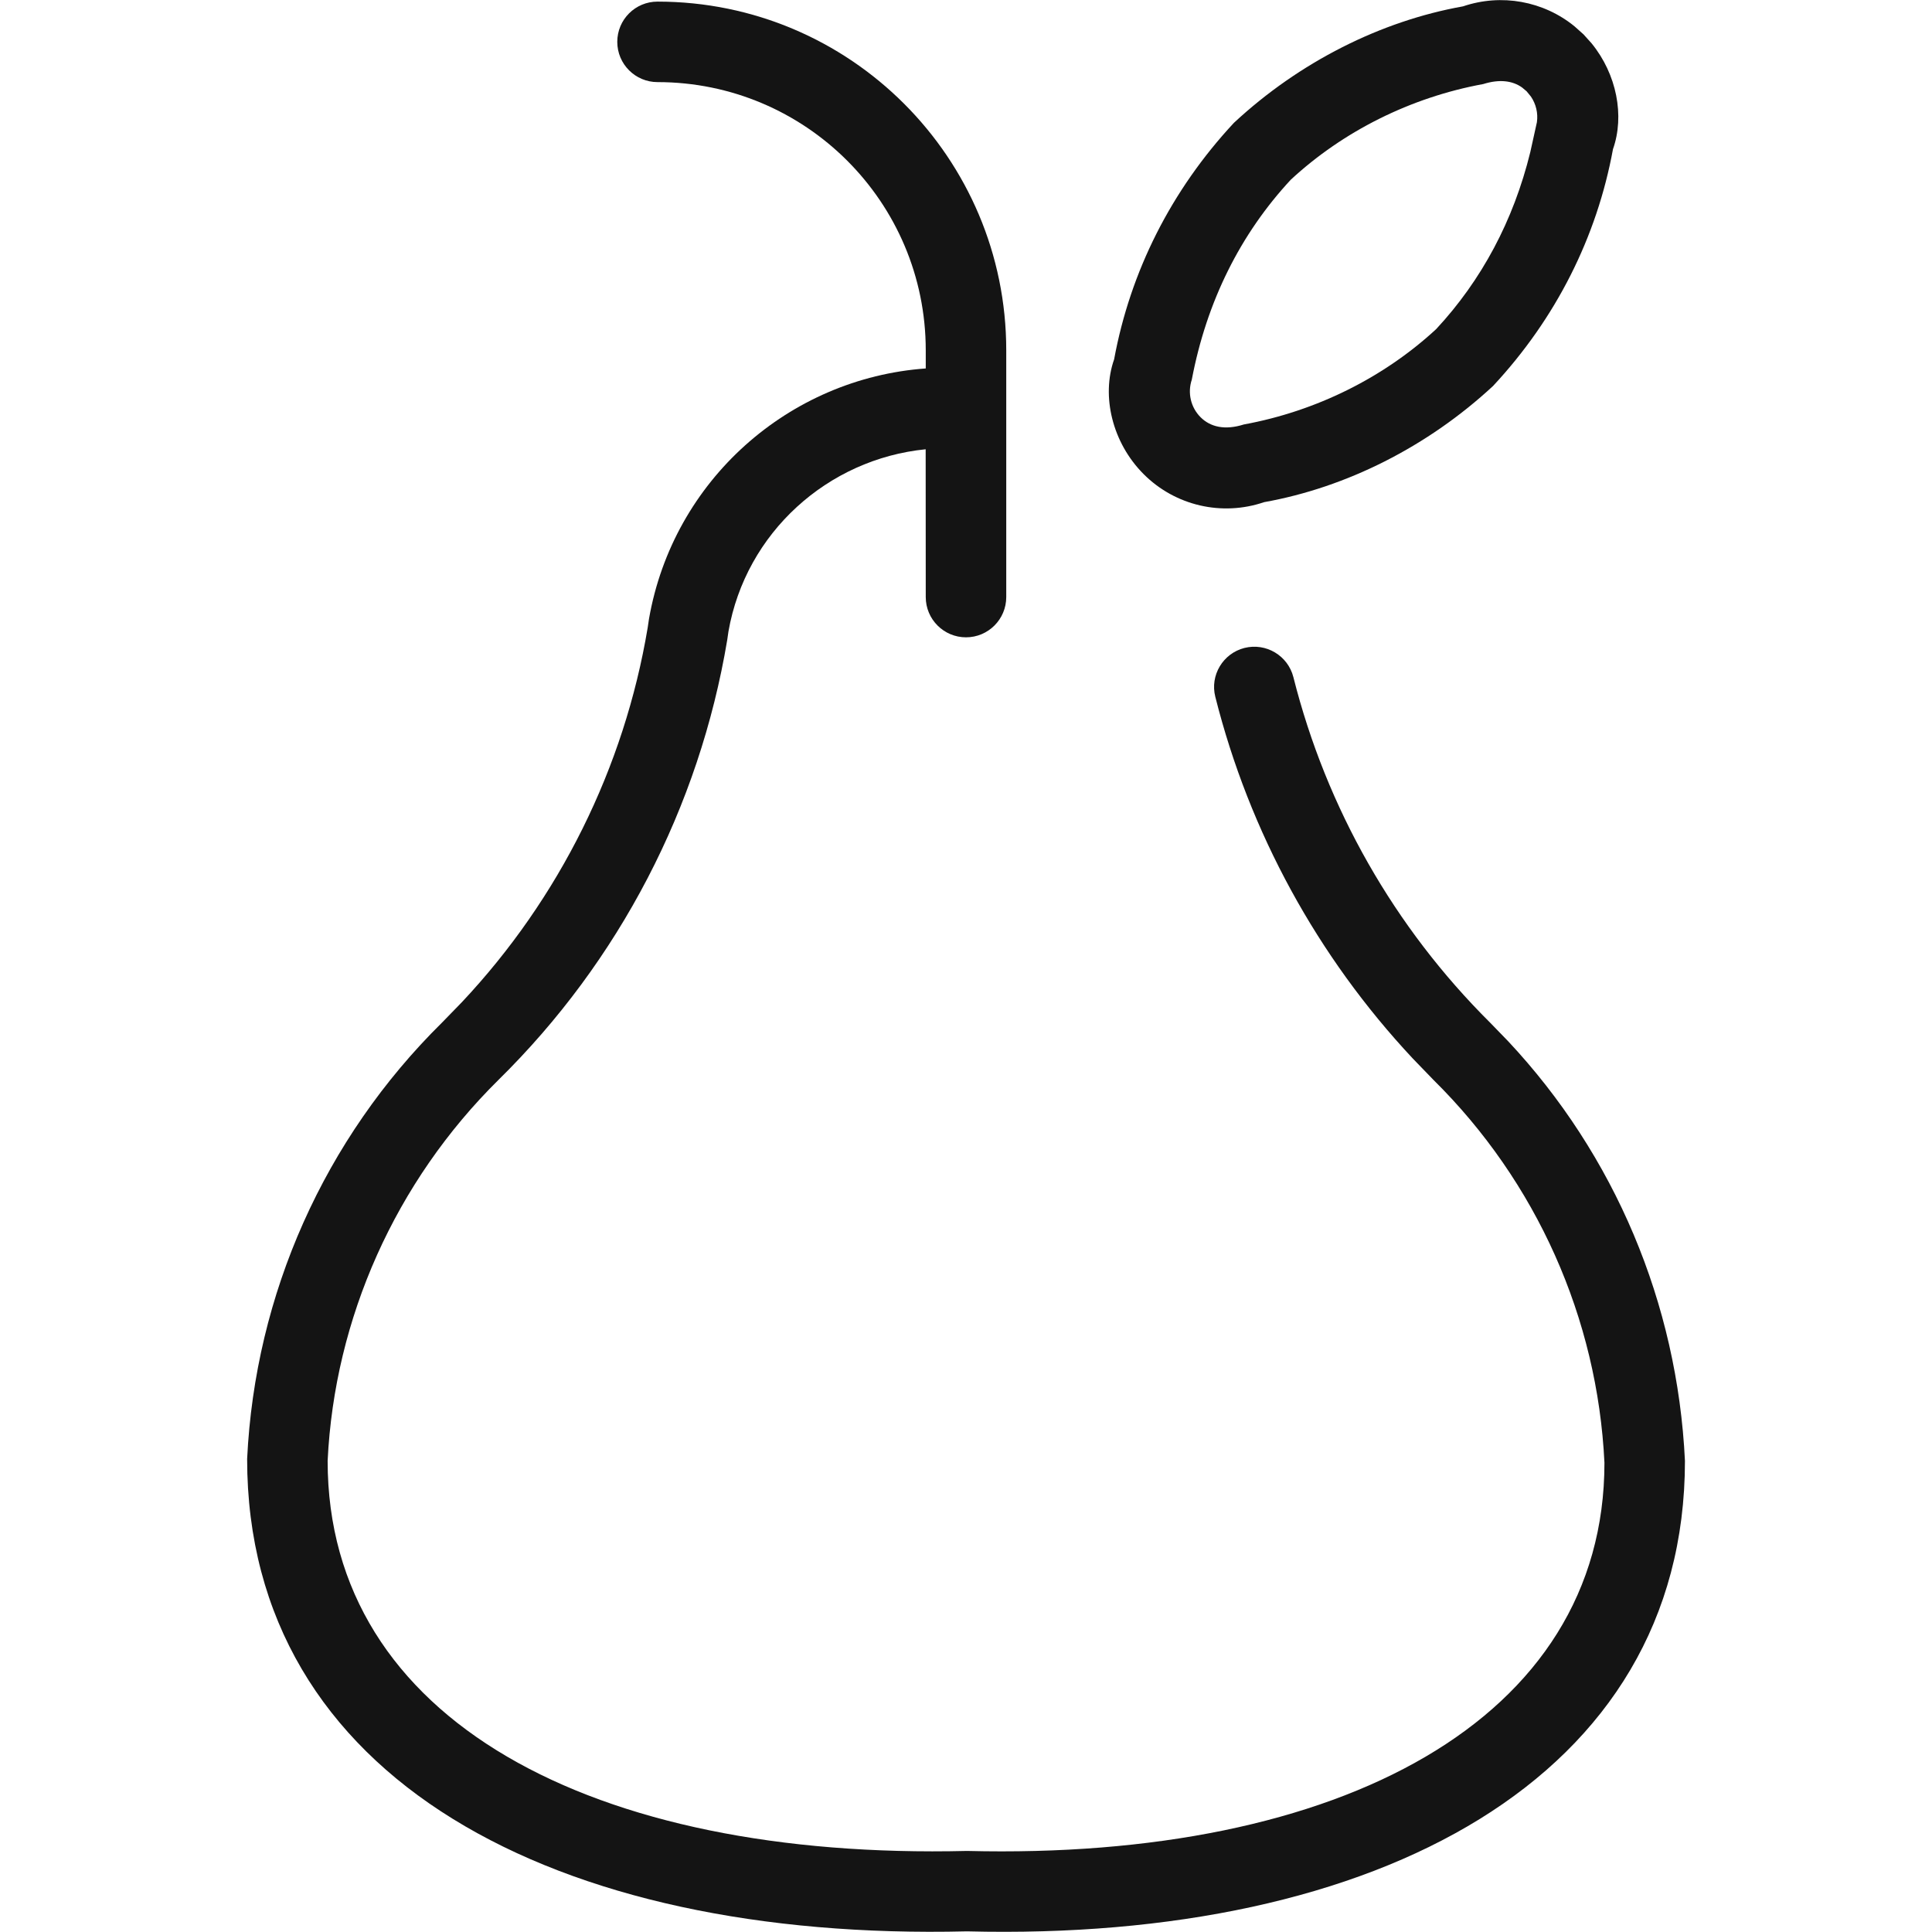
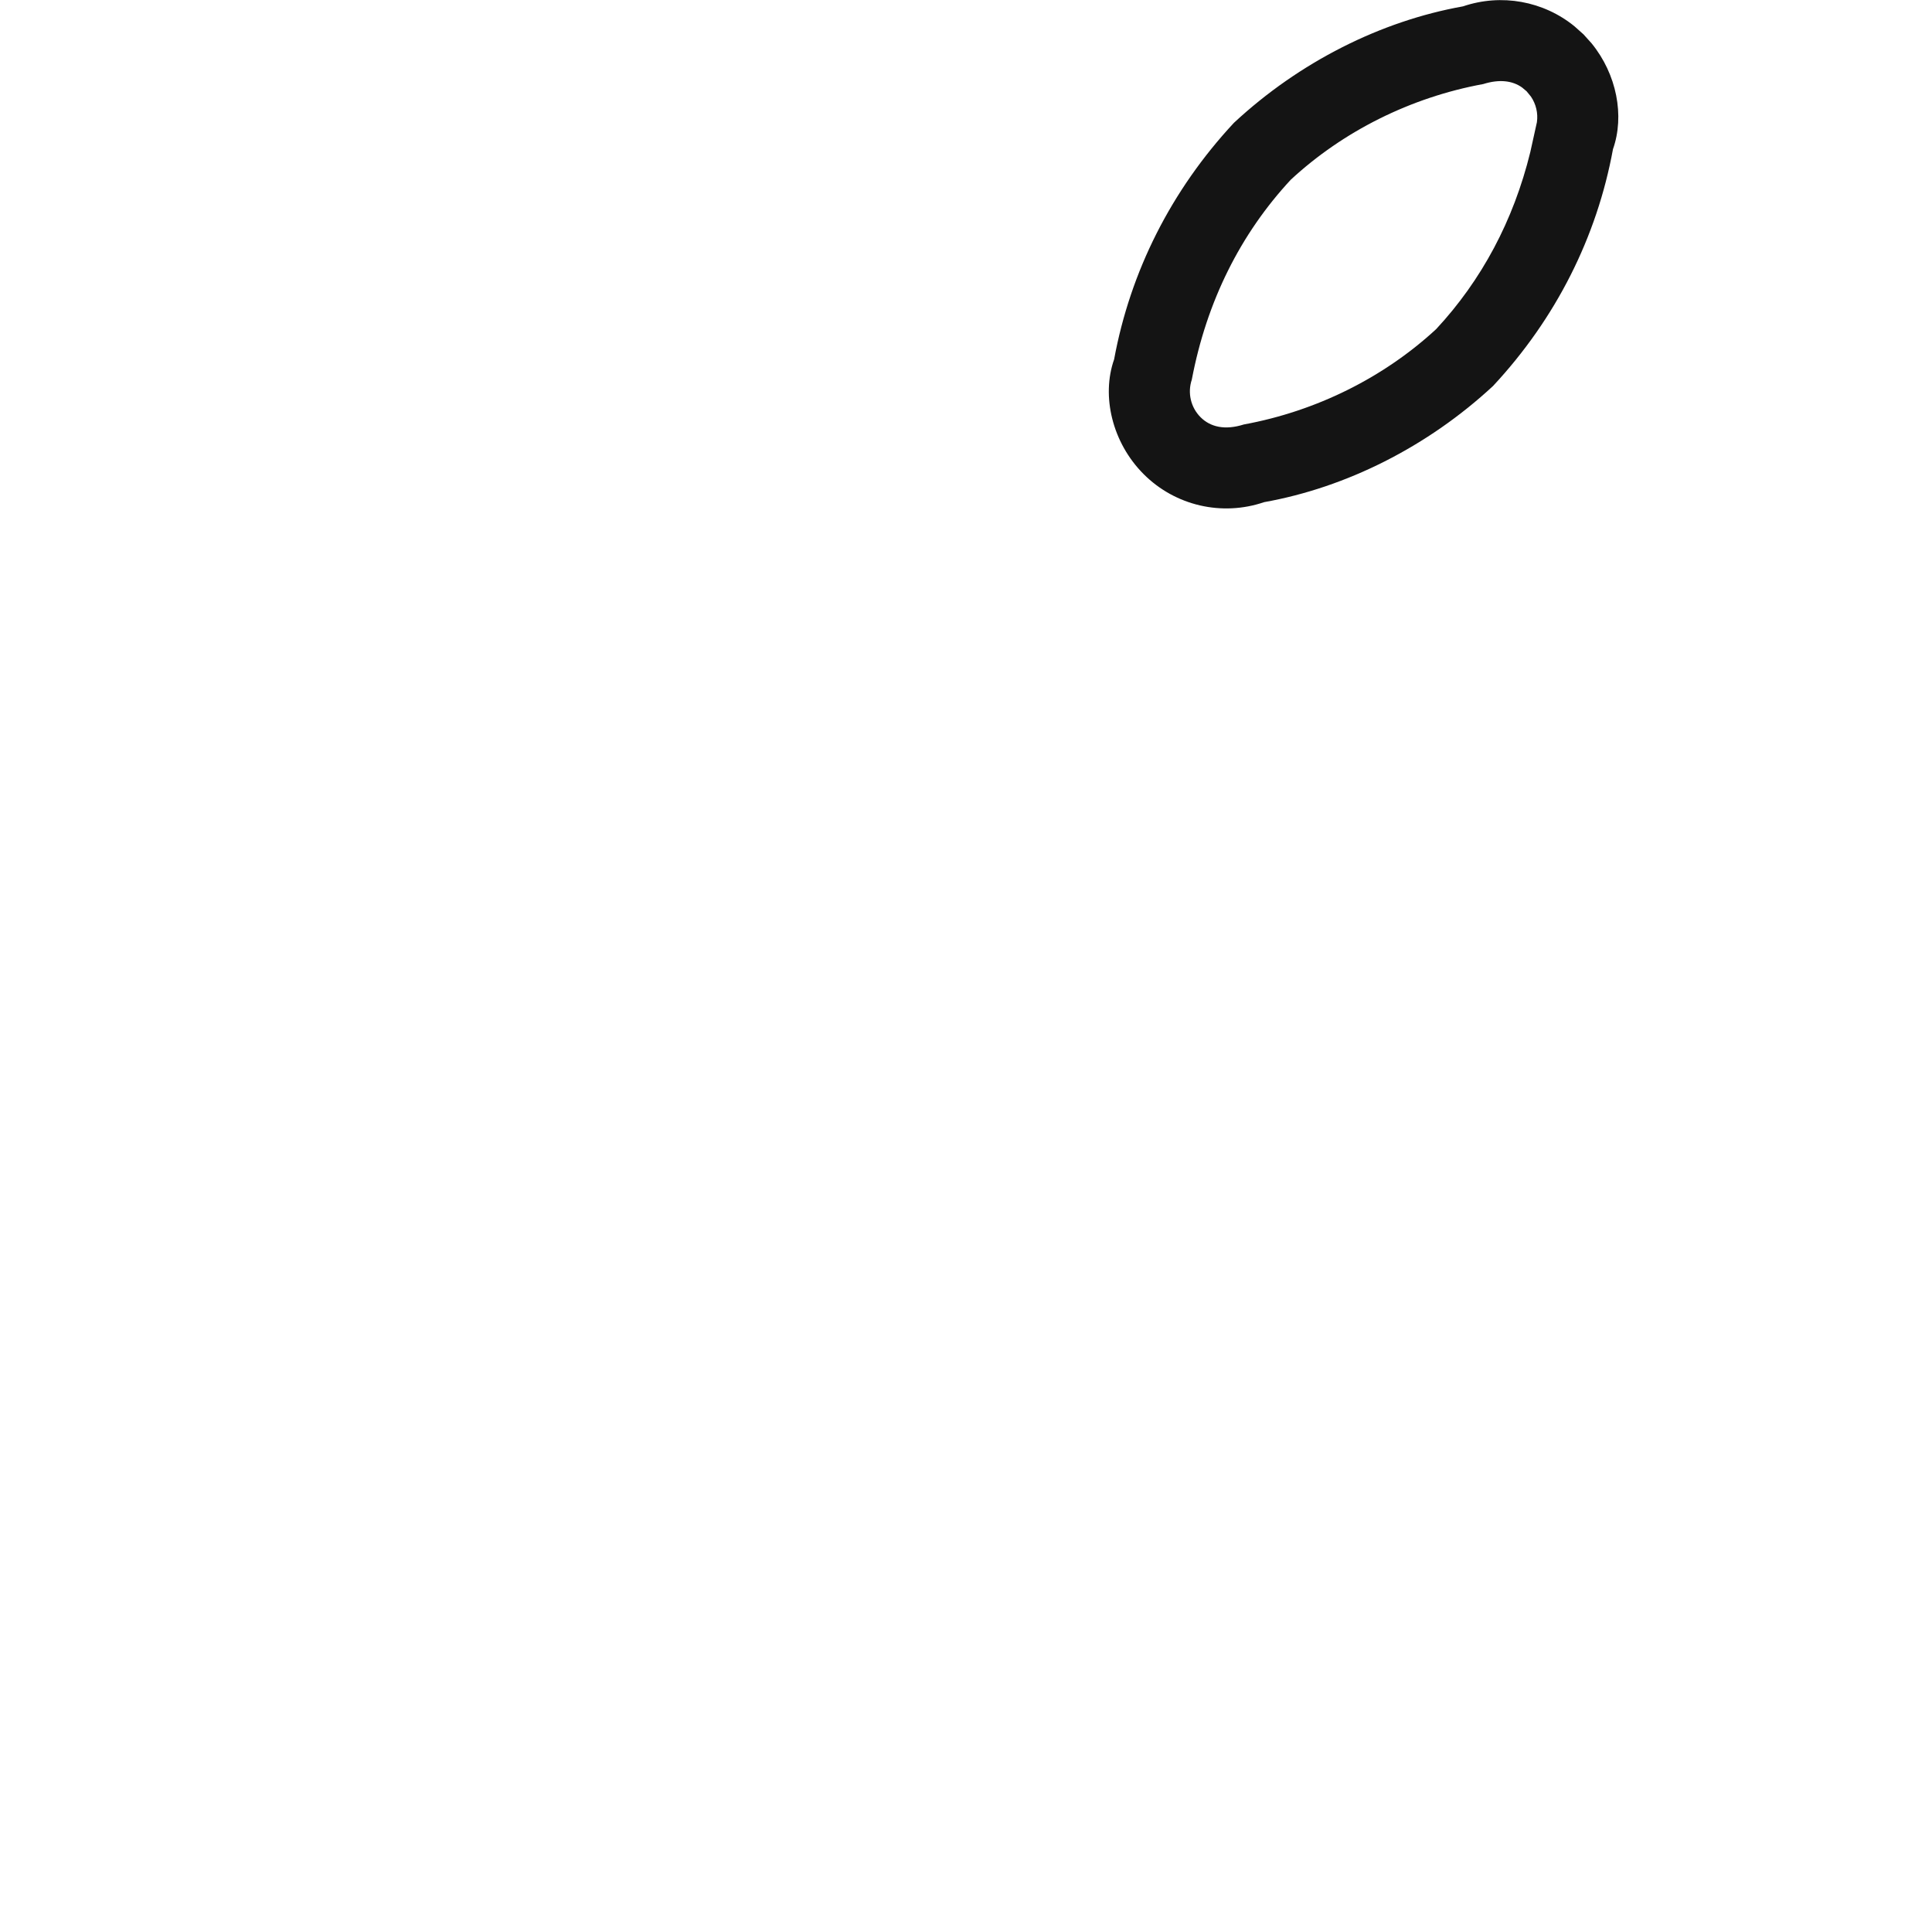
<svg xmlns="http://www.w3.org/2000/svg" width="24px" height="24px" viewBox="0 0 24 24" version="1.1">
  <title>Icon/Graphic/Pear</title>
  <desc>Created with Sketch.</desc>
  <g id="Icon/Graphic/Pear" stroke="none" stroke-width="1" fill="none" fill-rule="evenodd">
    <g id="bounding-box">
-       <polygon id="shape" points="0 0 24 0 24 24 0 24" />
-     </g>
+       </g>
    <g id="Group" transform="translate(2.363, -0.089)" fill-rule="nonzero">
-       <path d="M5.805,0.109 C8.197,0.109 10.137,2.048 10.137,4.441 L10.137,4.441 L10.137,7.506 C10.137,7.782 9.913,8.006 9.637,8.006 C9.361,8.006 9.137,7.782 9.137,7.506 L9.137,7.506 L9.136,5.67 C7.919,5.791 6.901,6.706 6.686,7.934 L6.686,7.934 L6.671,8.038 C6.324,10.115 5.329,12.029 3.828,13.505 C2.55,14.768 1.792,16.465 1.707,18.236 C1.707,21.456 4.998,23.195 9.65,23.082 C14.273,23.198 17.568,21.457 17.568,18.26 C17.482,16.465 16.724,14.768 15.444,13.504 L15.444,13.504 L15.186,13.237 C14.003,11.973 13.158,10.428 12.734,8.745 C12.666,8.478 12.829,8.206 13.096,8.138 C13.364,8.071 13.636,8.233 13.704,8.501 C14.114,10.128 14.959,11.612 16.148,12.793 L16.148,12.793 L16.373,13.025 C17.694,14.436 18.474,16.275 18.568,18.236 C18.568,22.184 14.734,24.21 9.649,24.081 C4.536,24.206 0.707,22.184 0.707,18.212 C0.805,16.166 1.668,14.232 3.127,12.793 L3.127,12.793 L3.374,12.539 C4.587,11.249 5.392,9.626 5.683,7.885 L5.683,7.885 L5.699,7.777 C6,6.054 7.437,4.789 9.137,4.666 L9.137,4.441 C9.137,2.6 7.645,1.109 5.805,1.109 C5.529,1.109 5.305,0.885 5.305,0.609 C5.305,0.332 5.529,0.109 5.805,0.109 Z" id="Combined-Shape" fill="#141414" />
      <path d="M17.408,0.627 C17.722,1.012 17.82,1.529 17.674,1.942 C17.474,3.033 16.966,4.045 16.184,4.884 C15.371,5.638 14.36,6.145 13.34,6.327 C12.816,6.506 12.235,6.371 11.844,5.979 C11.452,5.587 11.317,5.007 11.477,4.553 C11.678,3.463 12.185,2.453 12.965,1.615 C13.778,0.859 14.79,0.35 15.811,0.168 C16.288,0.006 16.811,0.102 17.196,0.416 L17.308,0.516 L17.408,0.627 Z M16.545,1.176 C16.426,1.091 16.264,1.07 16.063,1.133 C15.158,1.299 14.32,1.721 13.672,2.321 C13.047,2.994 12.627,3.831 12.442,4.805 C12.387,4.969 12.429,5.15 12.551,5.272 C12.673,5.394 12.854,5.436 13.088,5.362 C13.992,5.196 14.83,4.776 15.478,4.177 C16.041,3.571 16.438,2.831 16.647,1.978 L16.729,1.607 C16.745,1.496 16.718,1.382 16.655,1.289 L16.601,1.223 L16.545,1.176 Z" id="Shape" fill="#141414" />
    </g>
  </g>
</svg>